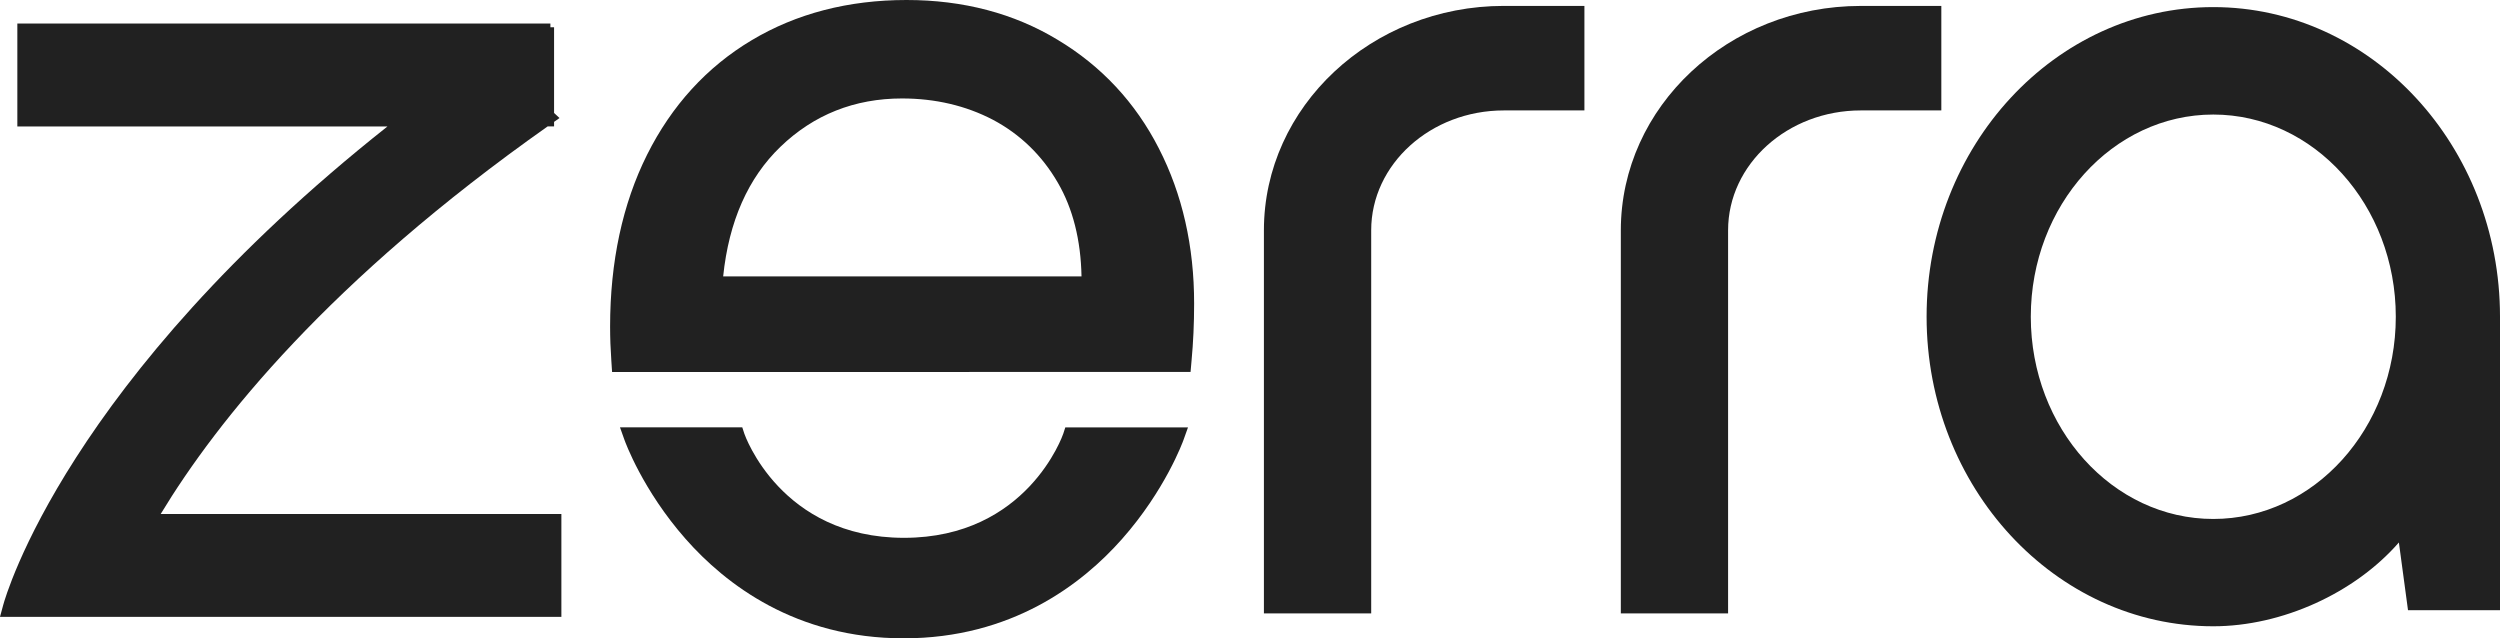
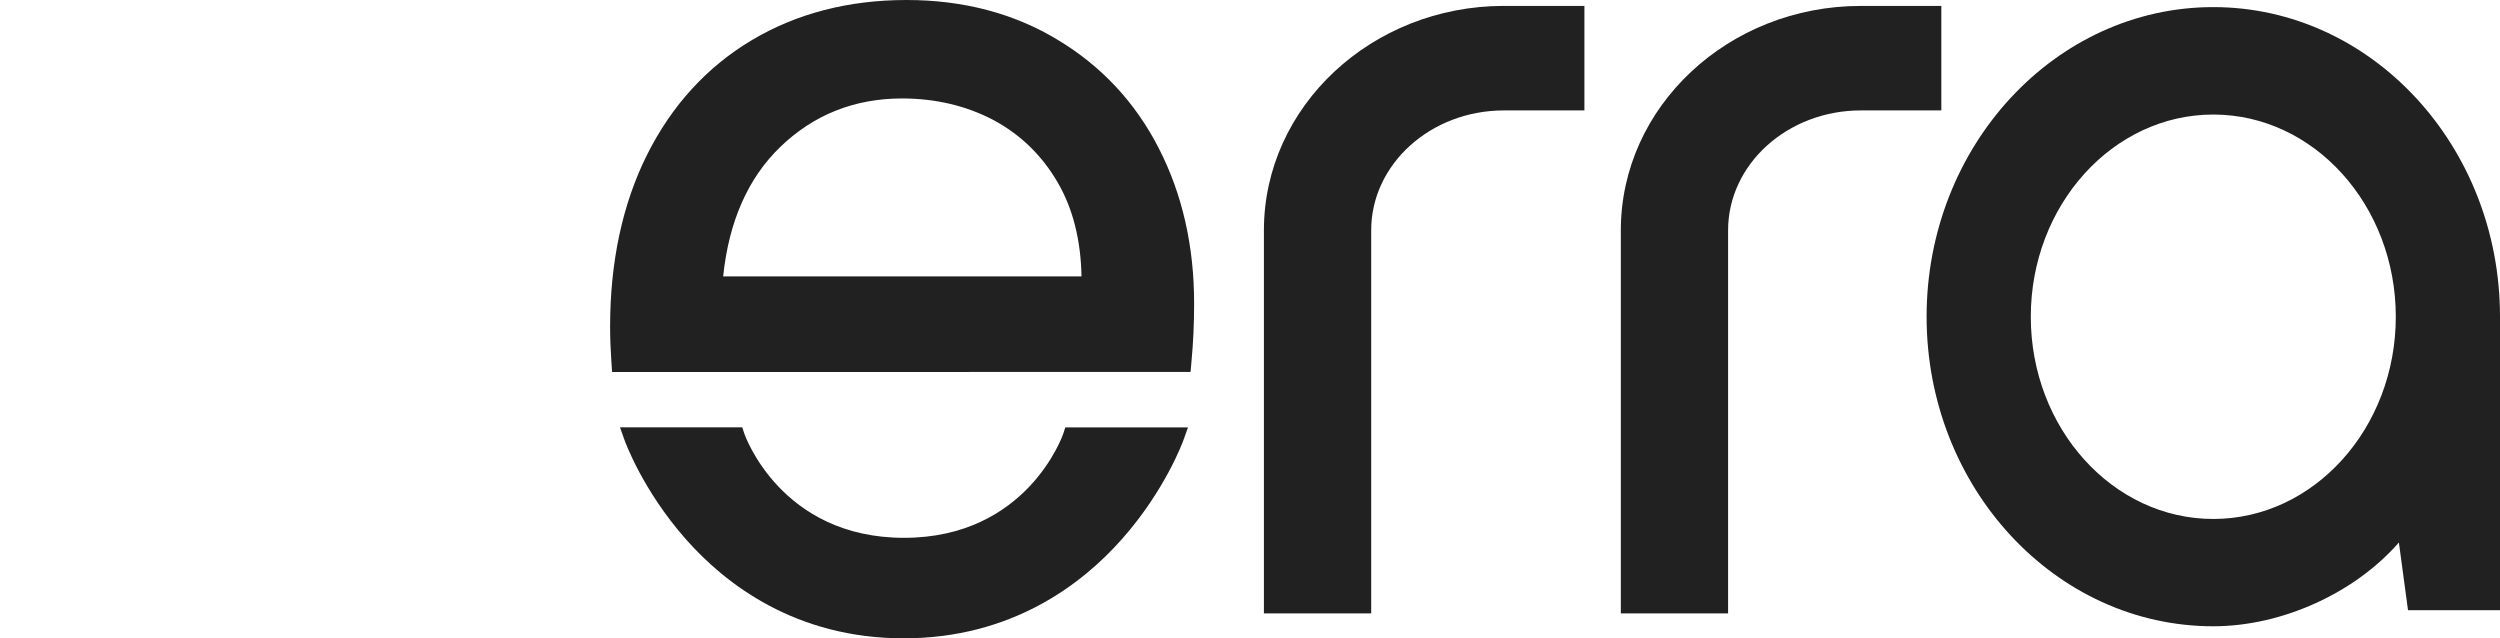
<svg xmlns="http://www.w3.org/2000/svg" width="94" height="24" viewBox="0 0 94 24" fill="none">
  <g clip-path="url(#clip0_2001_301)">
-     <path d="M20.593 4.752H20.833V4.582L21.038 4.438L20.833 4.248V1.026H20.695V0.886H0.652V4.754H14.569C2.521 14.3 0.213 22.406 0.12 22.751L0 23.193H21.108V19.326H6.042C8.167 15.815 12.391 10.536 20.593 4.752Z" fill="#212121" />
    <path d="M47.523 8.66V23.064H51.557V8.66C51.557 6.174 53.794 4.152 56.545 4.152H59.574V0.222H56.545C51.571 0.223 47.523 4.008 47.523 8.66Z" fill="#212121" />
    <path d="M72.994 0.223H69.965C64.99 0.223 60.943 4.008 60.943 8.661V23.065H64.976V8.66C64.976 6.174 67.214 4.152 69.965 4.152H72.994V0.223Z" fill="#212121" />
    <path d="M83.22 0.267C77.277 0.267 72.44 5.489 72.44 11.907C72.44 18.326 77.277 23.548 83.22 23.548C85.805 23.548 88.543 22.297 90.198 20.397L90.541 22.943H94V11.907C94 5.489 89.165 0.267 83.22 0.267ZM83.22 19.513C79.436 19.513 76.358 16.102 76.358 11.91C76.358 7.718 79.436 4.307 83.22 4.307C87.004 4.307 90.082 7.718 90.082 11.91C90.082 16.102 87.004 19.513 83.22 19.513Z" fill="#212121" />
    <path d="M39.765 1.495C38.125 0.502 36.214 0 34.086 0C31.9 0 29.941 0.509 28.261 1.514C26.577 2.519 25.254 3.969 24.329 5.82C23.407 7.667 22.94 9.84 22.94 12.281C22.94 12.706 22.956 13.135 22.986 13.558L23.014 13.987H26.757L44.765 13.985L44.802 13.565C44.867 12.877 44.899 12.156 44.899 11.422C44.902 9.265 44.456 7.3 43.574 5.582C42.694 3.857 41.412 2.481 39.765 1.495ZM33.915 3.702C35.166 3.702 36.317 3.972 37.335 4.504C38.36 5.048 39.18 5.843 39.772 6.865C40.338 7.836 40.639 9.022 40.665 10.393H27.191C27.404 8.327 28.129 6.688 29.345 5.519C30.595 4.313 32.133 3.702 33.915 3.702Z" fill="#212121" />
    <path d="M39.978 16.31C39.963 16.355 38.624 20.222 33.99 20.222C29.352 20.222 28.001 16.348 27.988 16.309L27.909 16.067H23.311L23.478 16.535C23.505 16.61 24.159 18.425 25.78 20.265C27.281 21.969 29.922 24.001 33.978 24.001C38.034 24.001 40.682 21.971 42.188 20.267C43.812 18.431 44.475 16.613 44.501 16.538L44.669 16.069H40.056L39.978 16.31Z" fill="#212121" />
  </g>
  <defs>
    <clipPath id="clip0_2001_301">
      <rect width="94" height="24" fill="white" />
    </clipPath>
  </defs>
</svg>